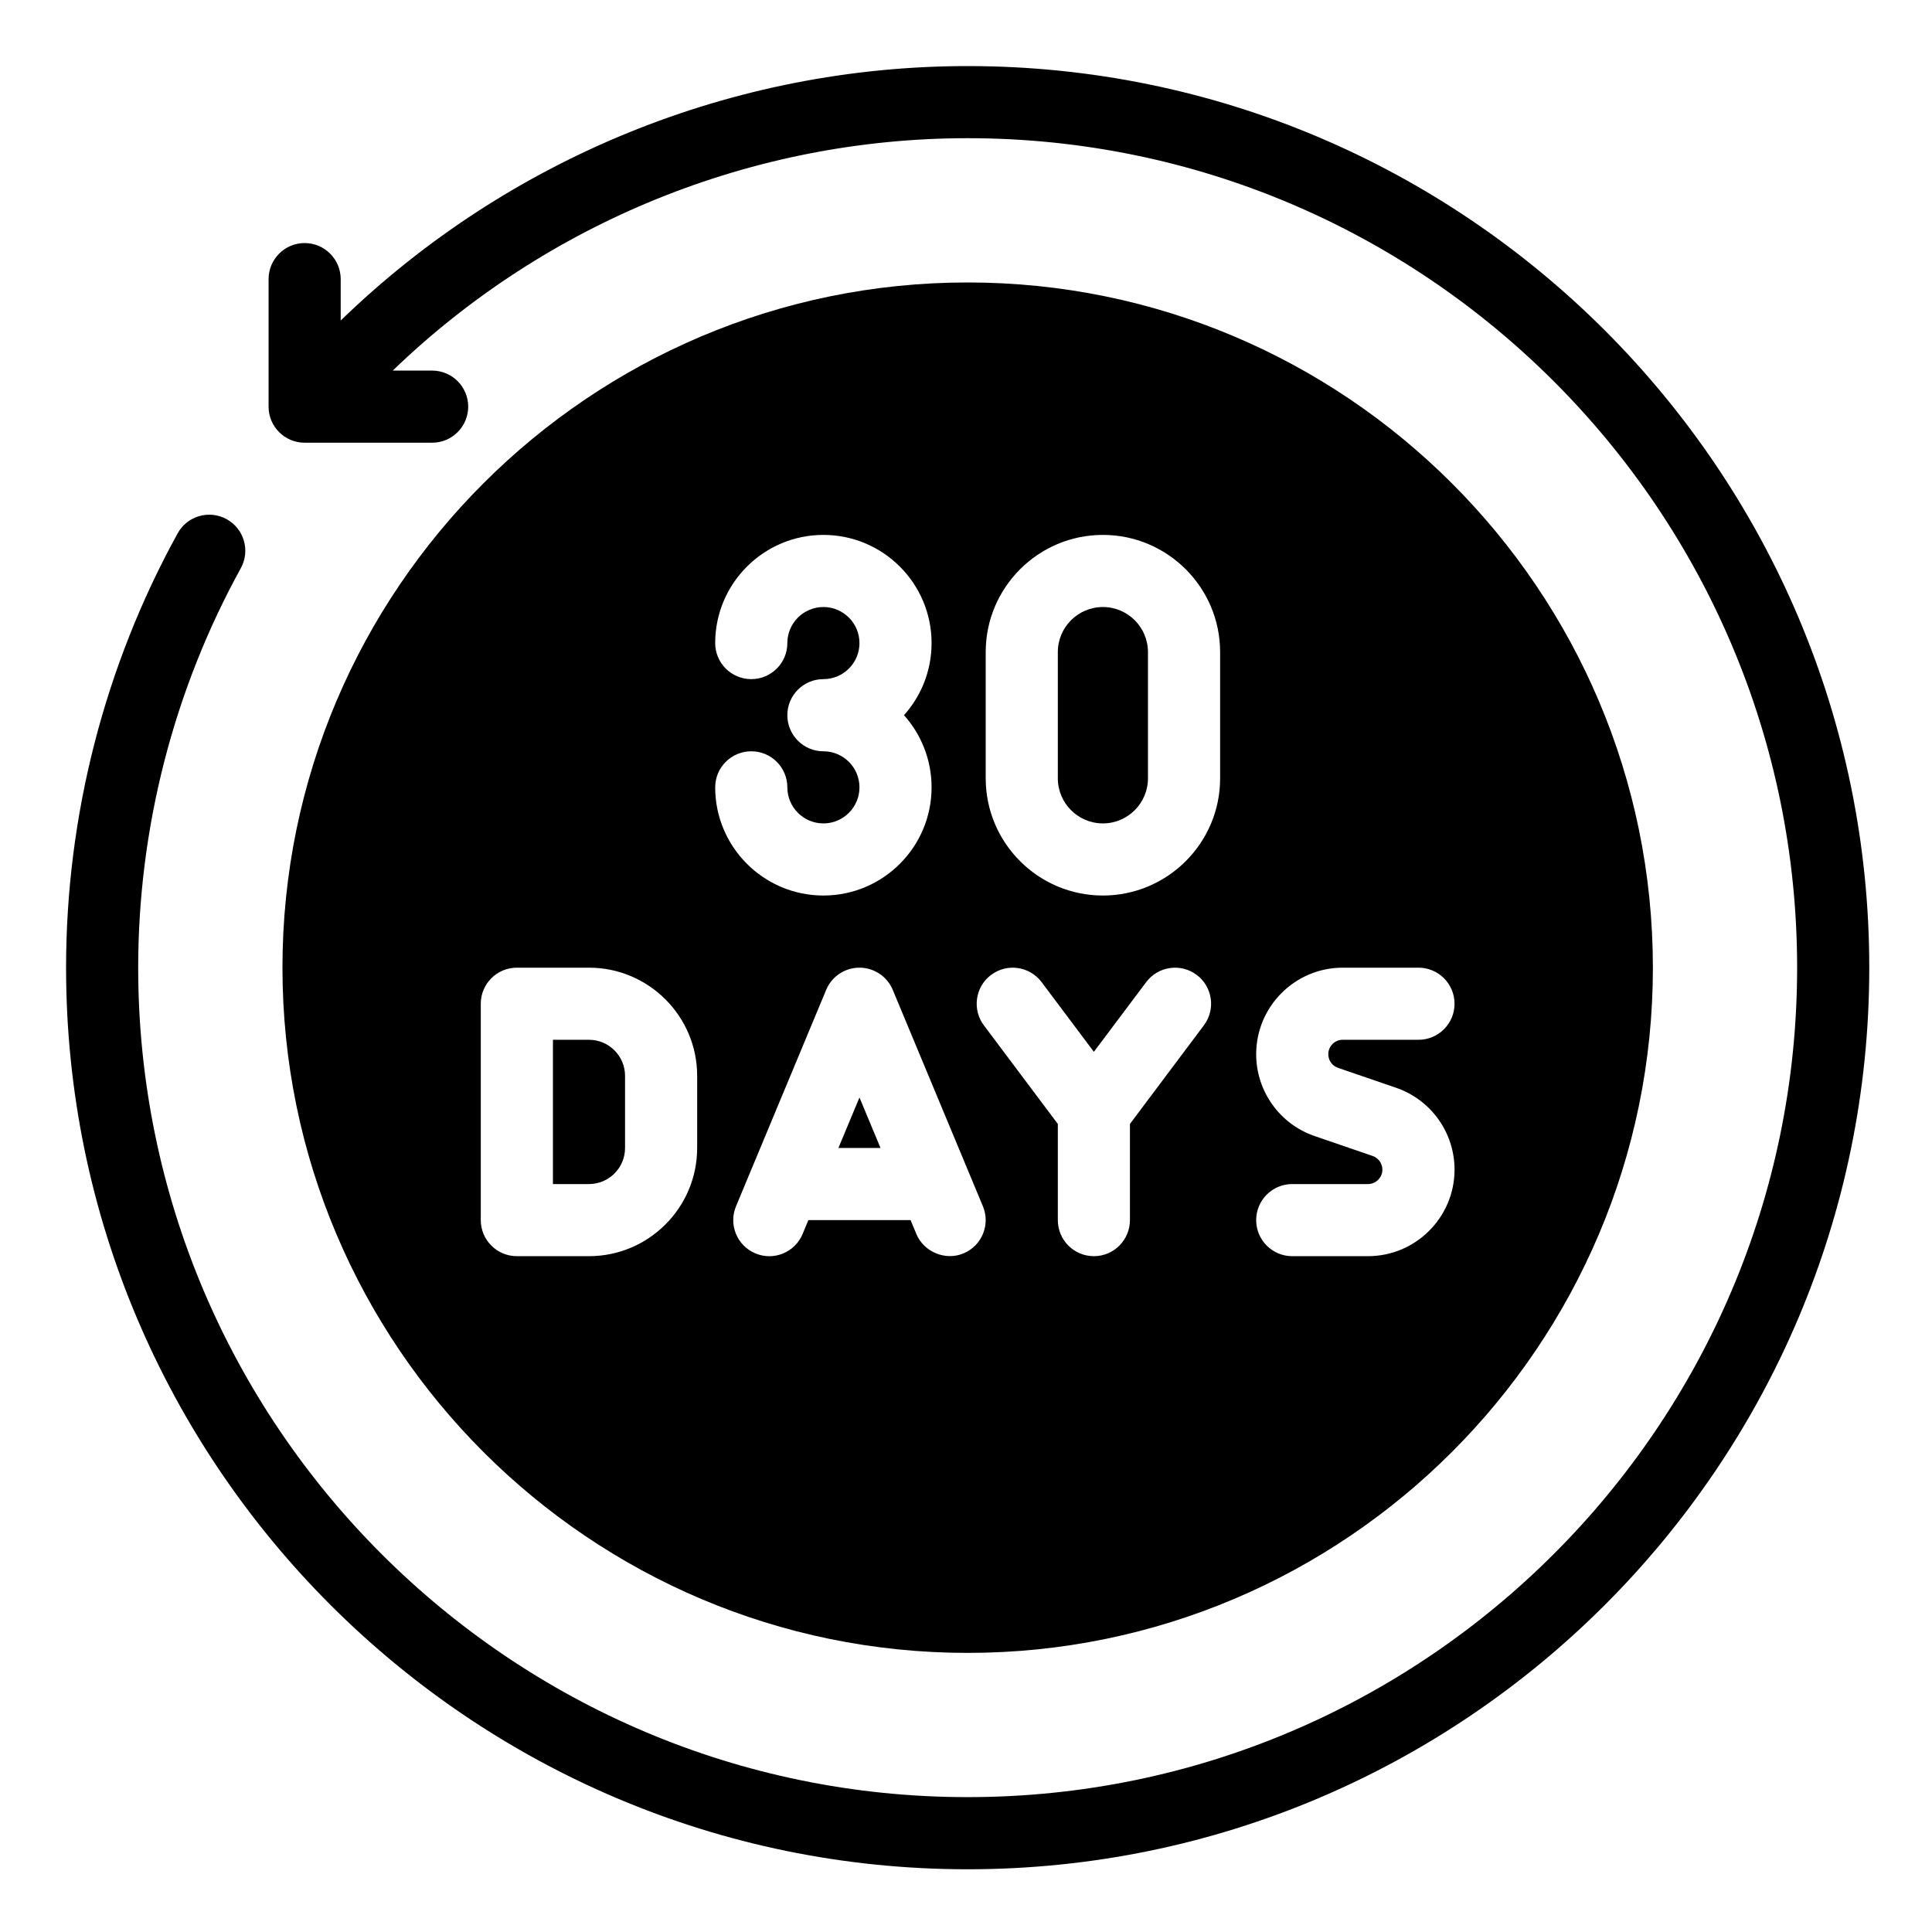
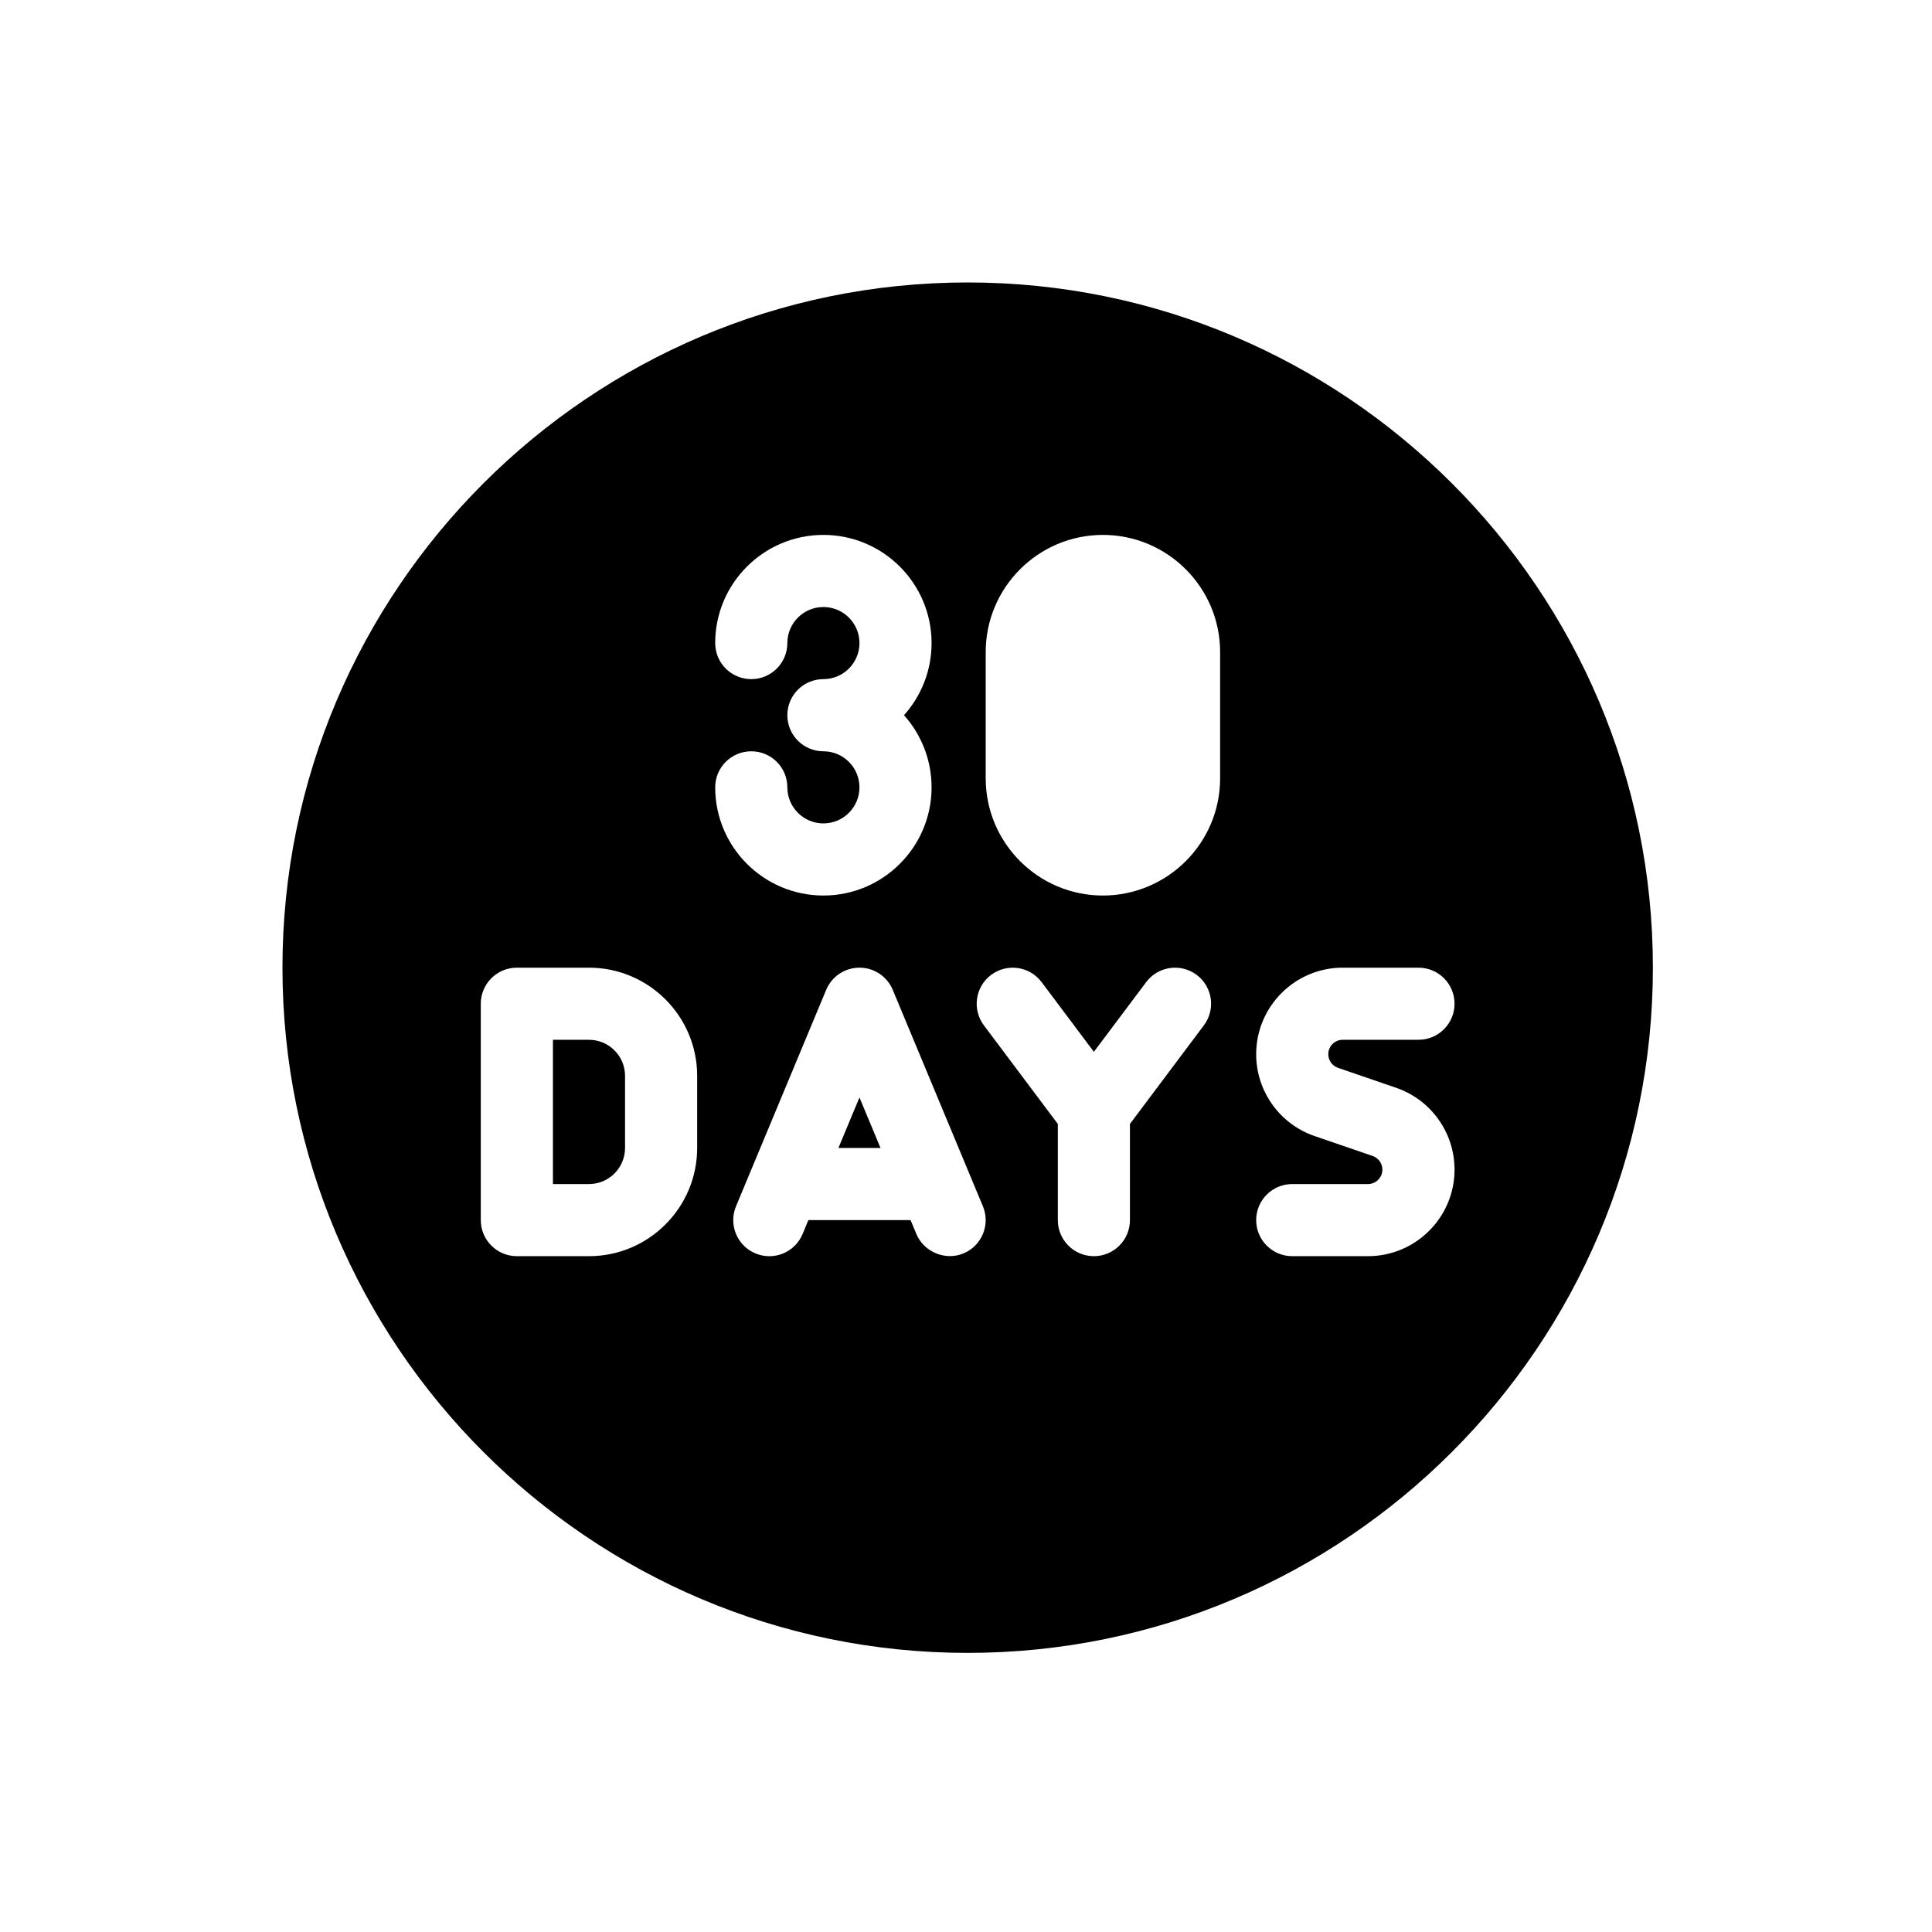
<svg xmlns="http://www.w3.org/2000/svg" width="240" zoomAndPan="magnify" viewBox="0 0 180 180" height="240" preserveAspectRatio="xMidYMid meet" version="1.2">
  <defs>
    <clipPath id="9e47f1610b">
-       <path d="M 6.156 6.156 L 174.156 6.156 L 174.156 174.156 L 6.156 174.156 Z M 6.156 6.156 " />
-     </clipPath>
+       </clipPath>
  </defs>
  <g id="ea10fed32e">
-     <rect x="0" width="180" y="0" height="180" style="fill:#ffffff;fill-opacity:1;stroke:none;" />
    <rect x="0" width="180" y="0" height="180" style="fill:#ffffff;fill-opacity:1;stroke:none;" />
    <g clip-rule="nonzero" clip-path="url(#9e47f1610b)">
      <path style=" stroke:none;fill-rule:nonzero;fill:#000000;fill-opacity:1;" d="M 90.156 6.156 C 68.293 6.156 47.336 14.742 31.742 29.863 L 31.742 26.008 C 31.742 24.152 30.238 22.645 28.383 22.645 C 26.527 22.645 25.023 24.152 25.023 26.008 L 25.023 37.887 C 25.023 39.742 26.527 41.246 28.383 41.246 L 40.262 41.246 C 42.117 41.246 43.621 39.742 43.621 37.887 C 43.621 36.031 42.117 34.527 40.262 34.527 L 36.59 34.527 C 50.914 20.715 70.125 12.875 90.156 12.875 C 132.766 12.875 167.434 47.543 167.434 90.156 C 167.434 132.766 132.766 167.434 90.156 167.434 C 47.543 167.434 12.875 132.766 12.875 90.156 C 12.875 77.156 16.184 64.285 22.438 52.934 C 23.332 51.309 22.742 49.266 21.117 48.371 C 19.492 47.477 17.445 48.062 16.551 49.691 C 9.75 62.035 6.156 76.027 6.156 90.156 C 6.156 136.473 43.836 174.156 90.156 174.156 C 136.473 174.156 174.156 136.473 174.156 90.156 C 174.156 43.836 136.473 6.156 90.156 6.156 Z M 90.156 6.156 " />
    </g>
    <path style=" stroke:none;fill-rule:nonzero;fill:#000000;fill-opacity:1;" d="M 78.113 106.953 L 82.035 106.953 L 80.074 102.25 Z M 78.113 106.953 " />
-     <path style=" stroke:none;fill-rule:nonzero;fill:#000000;fill-opacity:1;" d="M 102.754 76.715 C 105.07 76.715 106.953 74.832 106.953 72.516 L 106.953 60.754 C 106.953 58.438 105.07 56.555 102.754 56.555 C 100.438 56.555 98.555 58.438 98.555 60.754 L 98.555 72.516 C 98.555 74.832 100.438 76.715 102.754 76.715 Z M 102.754 76.715 " />
    <path style=" stroke:none;fill-rule:nonzero;fill:#000000;fill-opacity:1;" d="M 90.156 153.996 C 125.355 153.996 153.996 125.355 153.996 90.156 C 153.996 54.953 125.355 26.316 90.156 26.316 C 54.953 26.316 26.316 54.953 26.316 90.156 C 26.316 125.355 54.953 153.996 90.156 153.996 Z M 127.887 107.699 L 122.48 105.844 C 119.227 104.73 117.035 101.664 117.035 98.219 C 117.035 93.773 120.652 90.156 125.098 90.156 L 132.156 90.156 C 134.012 90.156 135.516 91.66 135.516 93.516 C 135.516 95.371 134.012 96.875 132.156 96.875 L 125.098 96.875 C 124.355 96.875 123.754 97.477 123.754 98.219 C 123.754 98.793 124.117 99.305 124.66 99.488 L 130.066 101.344 C 133.324 102.461 135.516 105.523 135.516 108.973 C 135.516 113.418 131.898 117.035 127.449 117.035 L 120.395 117.035 C 118.539 117.035 117.035 115.531 117.035 113.676 C 117.035 111.82 118.539 110.316 120.395 110.316 L 127.449 110.316 C 128.191 110.316 128.793 109.711 128.793 108.973 C 128.793 108.398 128.43 107.887 127.887 107.699 Z M 91.836 60.754 C 91.836 54.734 96.734 49.836 102.754 49.836 C 108.777 49.836 113.676 54.734 113.676 60.754 L 113.676 72.516 C 113.676 78.535 108.777 83.434 102.754 83.434 C 96.734 83.434 91.836 78.535 91.836 72.516 Z M 92.34 90.828 C 93.828 89.715 95.93 90.02 97.043 91.5 L 101.914 97.996 L 106.789 91.5 C 107.898 90.02 110.004 89.715 111.492 90.828 C 112.977 91.941 113.277 94.047 112.16 95.531 L 105.273 104.715 L 105.273 113.676 C 105.273 115.531 103.77 117.035 101.914 117.035 C 100.059 117.035 98.555 115.531 98.555 113.676 L 98.555 104.715 L 91.668 95.531 C 90.555 94.047 90.855 91.941 92.34 90.828 Z M 91.574 112.383 C 92.289 114.094 91.48 116.062 89.766 116.777 C 88.086 117.48 86.078 116.652 85.375 114.969 C 85.371 114.965 84.836 113.676 84.836 113.676 L 75.312 113.676 L 74.777 114.969 C 74.062 116.68 72.098 117.496 70.383 116.777 C 68.668 116.062 67.859 114.094 68.574 112.383 L 76.973 92.223 C 77.496 90.969 78.719 90.156 80.074 90.156 C 81.43 90.156 82.652 90.969 83.176 92.223 Z M 76.715 69.996 C 74.859 69.996 73.355 68.488 73.355 66.633 C 73.355 64.777 74.859 63.273 76.715 63.273 C 78.57 63.273 80.074 61.766 80.074 59.914 C 80.074 58.062 78.57 56.555 76.715 56.555 C 74.859 56.555 73.355 58.062 73.355 59.914 C 73.355 61.77 71.852 63.273 69.996 63.273 C 68.137 63.273 66.633 61.77 66.633 59.914 C 66.633 54.355 71.156 49.836 76.715 49.836 C 82.273 49.836 86.793 54.355 86.793 59.914 C 86.793 62.492 85.82 64.852 84.223 66.633 C 85.82 68.418 86.793 70.777 86.793 73.355 C 86.793 78.914 82.273 83.434 76.715 83.434 C 71.156 83.434 66.633 78.914 66.633 73.355 C 66.633 71.5 68.137 69.996 69.996 69.996 C 71.852 69.996 73.355 71.5 73.355 73.355 C 73.355 75.207 74.859 76.715 76.715 76.715 C 78.57 76.715 80.074 75.207 80.074 73.355 C 80.074 71.504 78.57 69.996 76.715 69.996 Z M 44.793 93.516 C 44.793 91.66 46.301 90.156 48.156 90.156 L 54.875 90.156 C 60.434 90.156 64.953 94.676 64.953 100.234 L 64.953 106.953 C 64.953 112.512 60.434 117.035 54.875 117.035 L 48.156 117.035 C 46.301 117.035 44.793 115.531 44.793 113.676 Z M 44.793 93.516 " />
    <path style=" stroke:none;fill-rule:nonzero;fill:#000000;fill-opacity:1;" d="M 58.234 106.953 L 58.234 100.234 C 58.234 98.383 56.727 96.875 54.875 96.875 L 51.516 96.875 L 51.516 110.316 L 54.875 110.316 C 56.727 110.316 58.234 108.809 58.234 106.953 Z M 58.234 106.953 " />
  </g>
</svg>